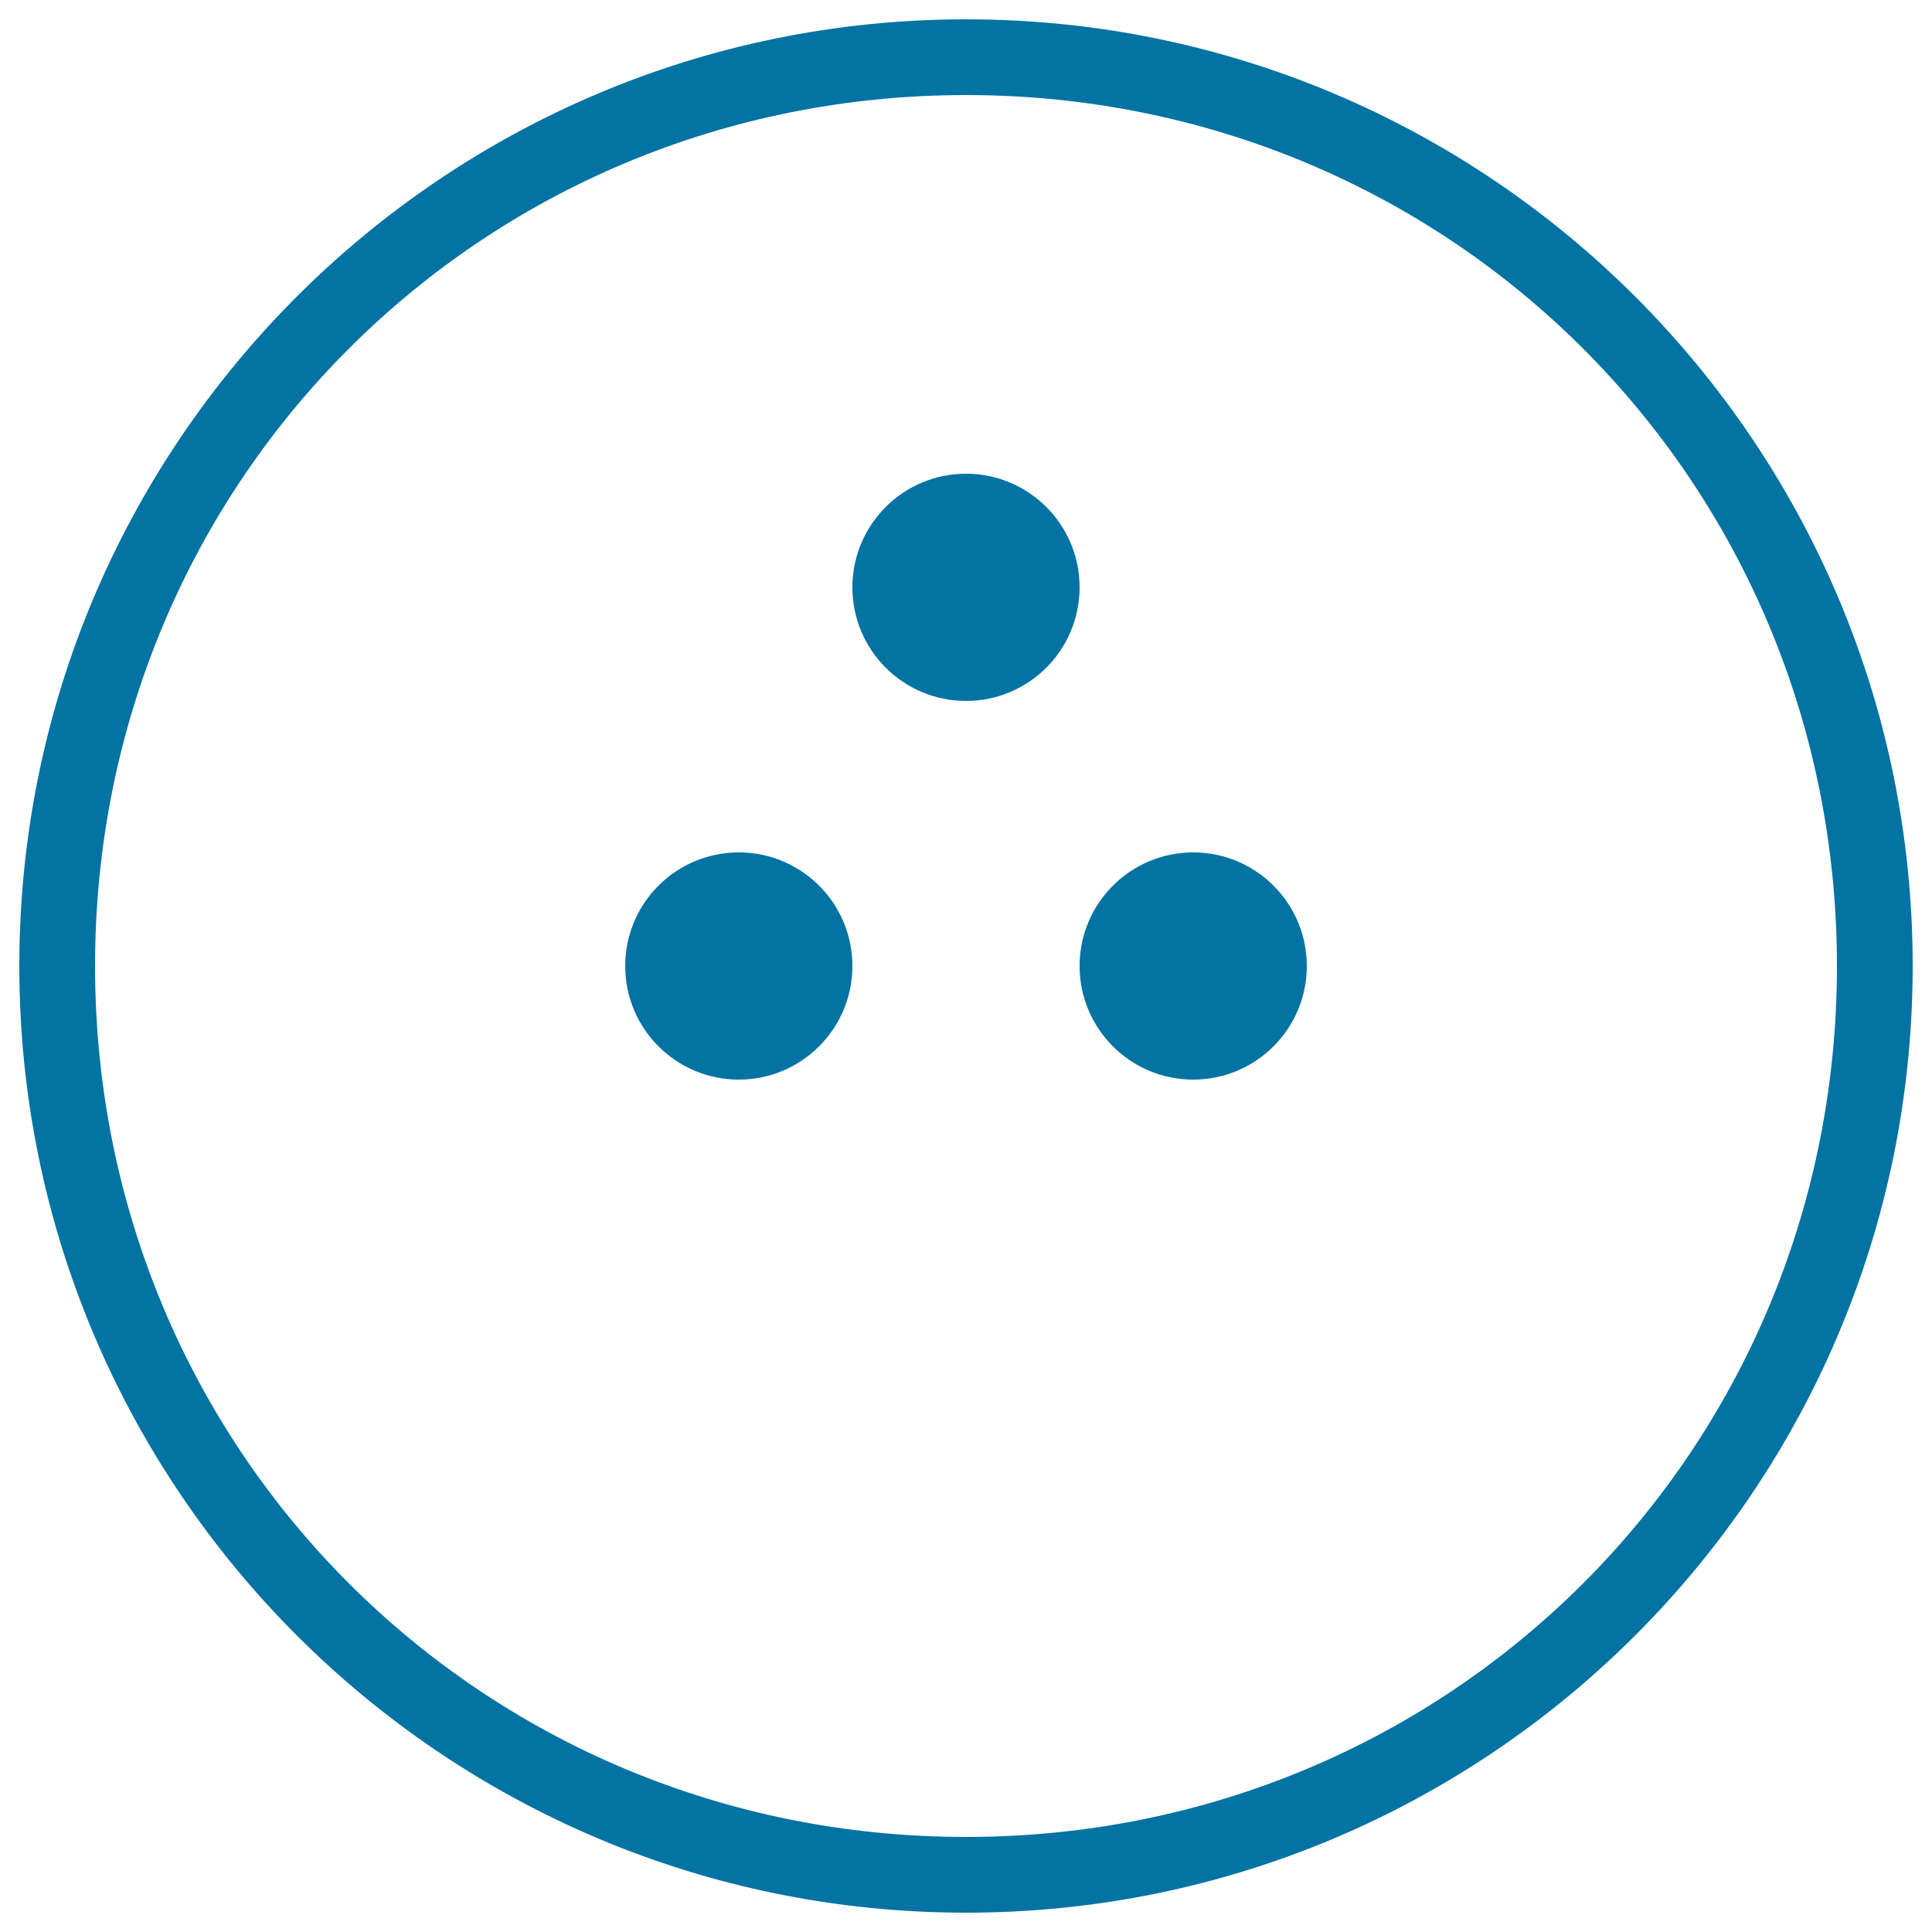
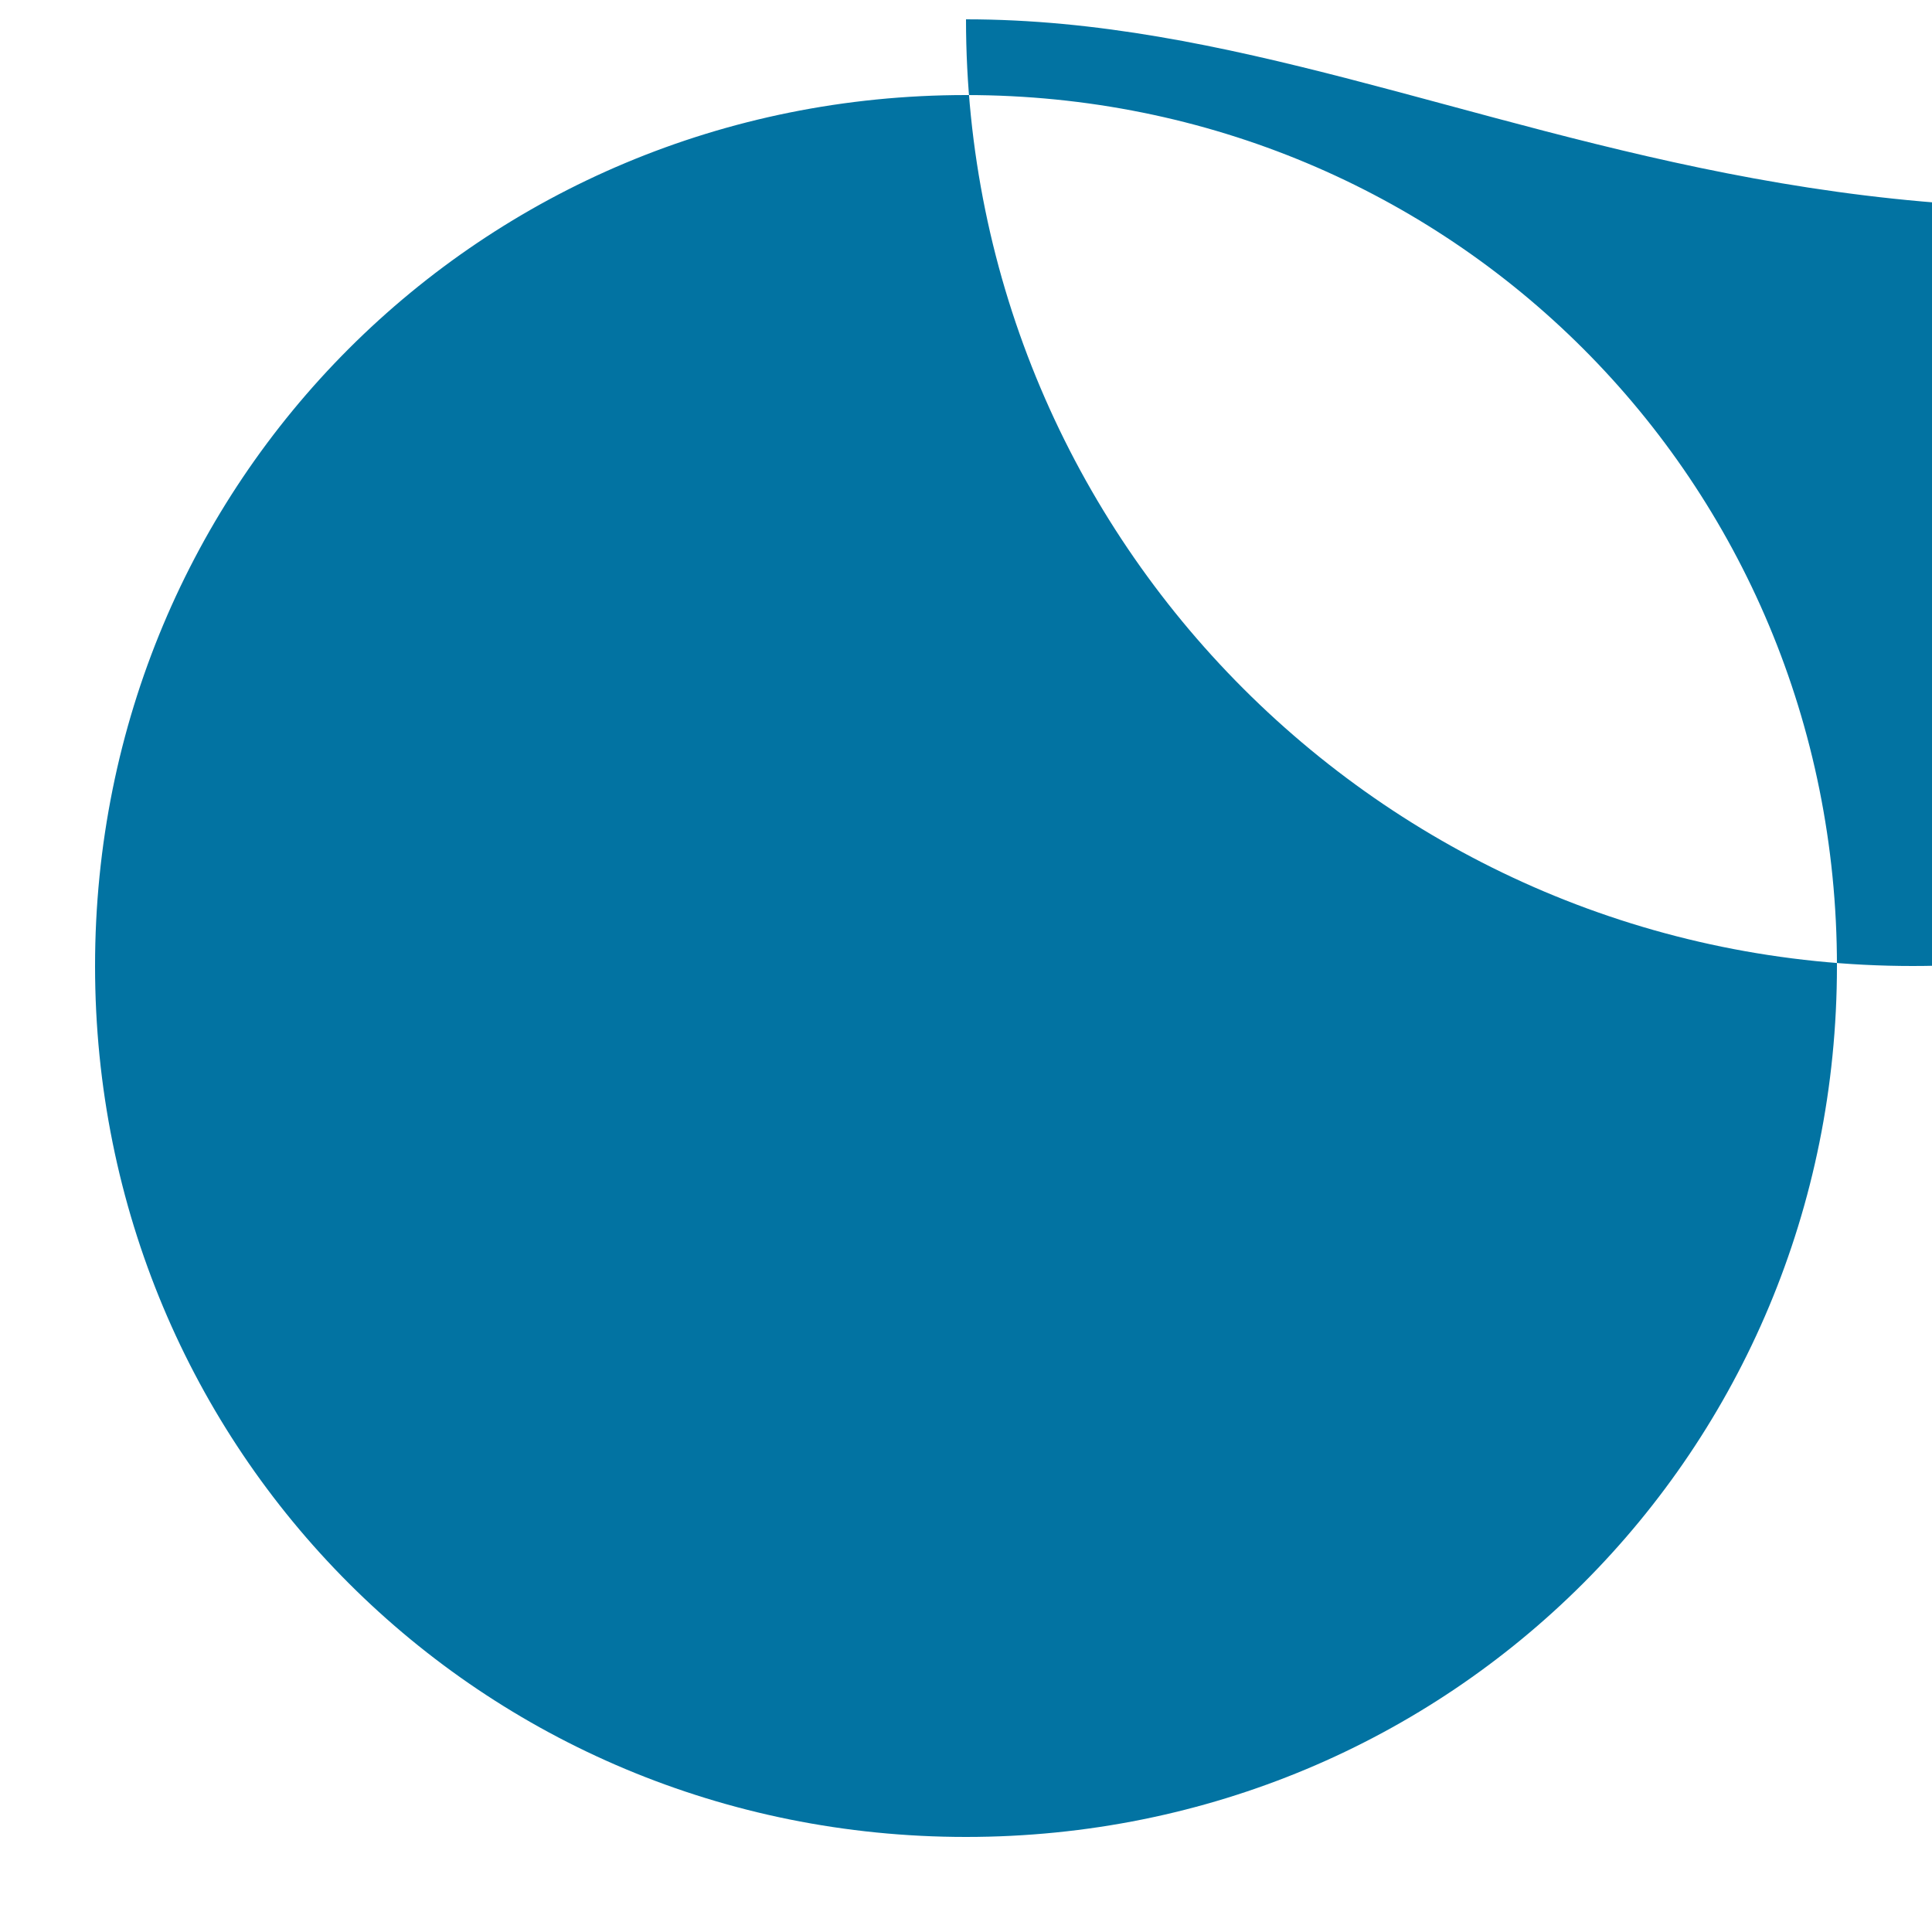
<svg xmlns="http://www.w3.org/2000/svg" viewBox="0 0 1000 1000" style="fill:#0273a2">
  <title>Bowling Ball Sportive Object Outline SVG icon</title>
  <g>
    <g>
      <circle cx="500" cy="304" r="58.8" />
      <circle cx="382.4" cy="500" r="58.8" />
-       <circle cx="617.6" cy="500" r="58.8" />
-       <path d="M500,10C229.5,10,10,229.5,10,500c0,270.5,219.5,490,490,490c270.5,0,490-219.5,490-490C990,229.5,770.5,10,500,10z M500,950.8C249.1,950.8,49.2,750.9,49.2,500C49.2,249.1,249.1,49.2,500,49.2c250.9,0,450.8,199.9,450.8,450.8C950.8,750.9,750.9,950.8,500,950.8z" />
+       <path d="M500,10c0,270.5,219.5,490,490,490c270.5,0,490-219.5,490-490C990,229.5,770.5,10,500,10z M500,950.8C249.1,950.8,49.2,750.9,49.2,500C49.2,249.1,249.1,49.2,500,49.2c250.9,0,450.8,199.9,450.8,450.8C950.8,750.9,750.9,950.8,500,950.8z" />
    </g>
  </g>
</svg>